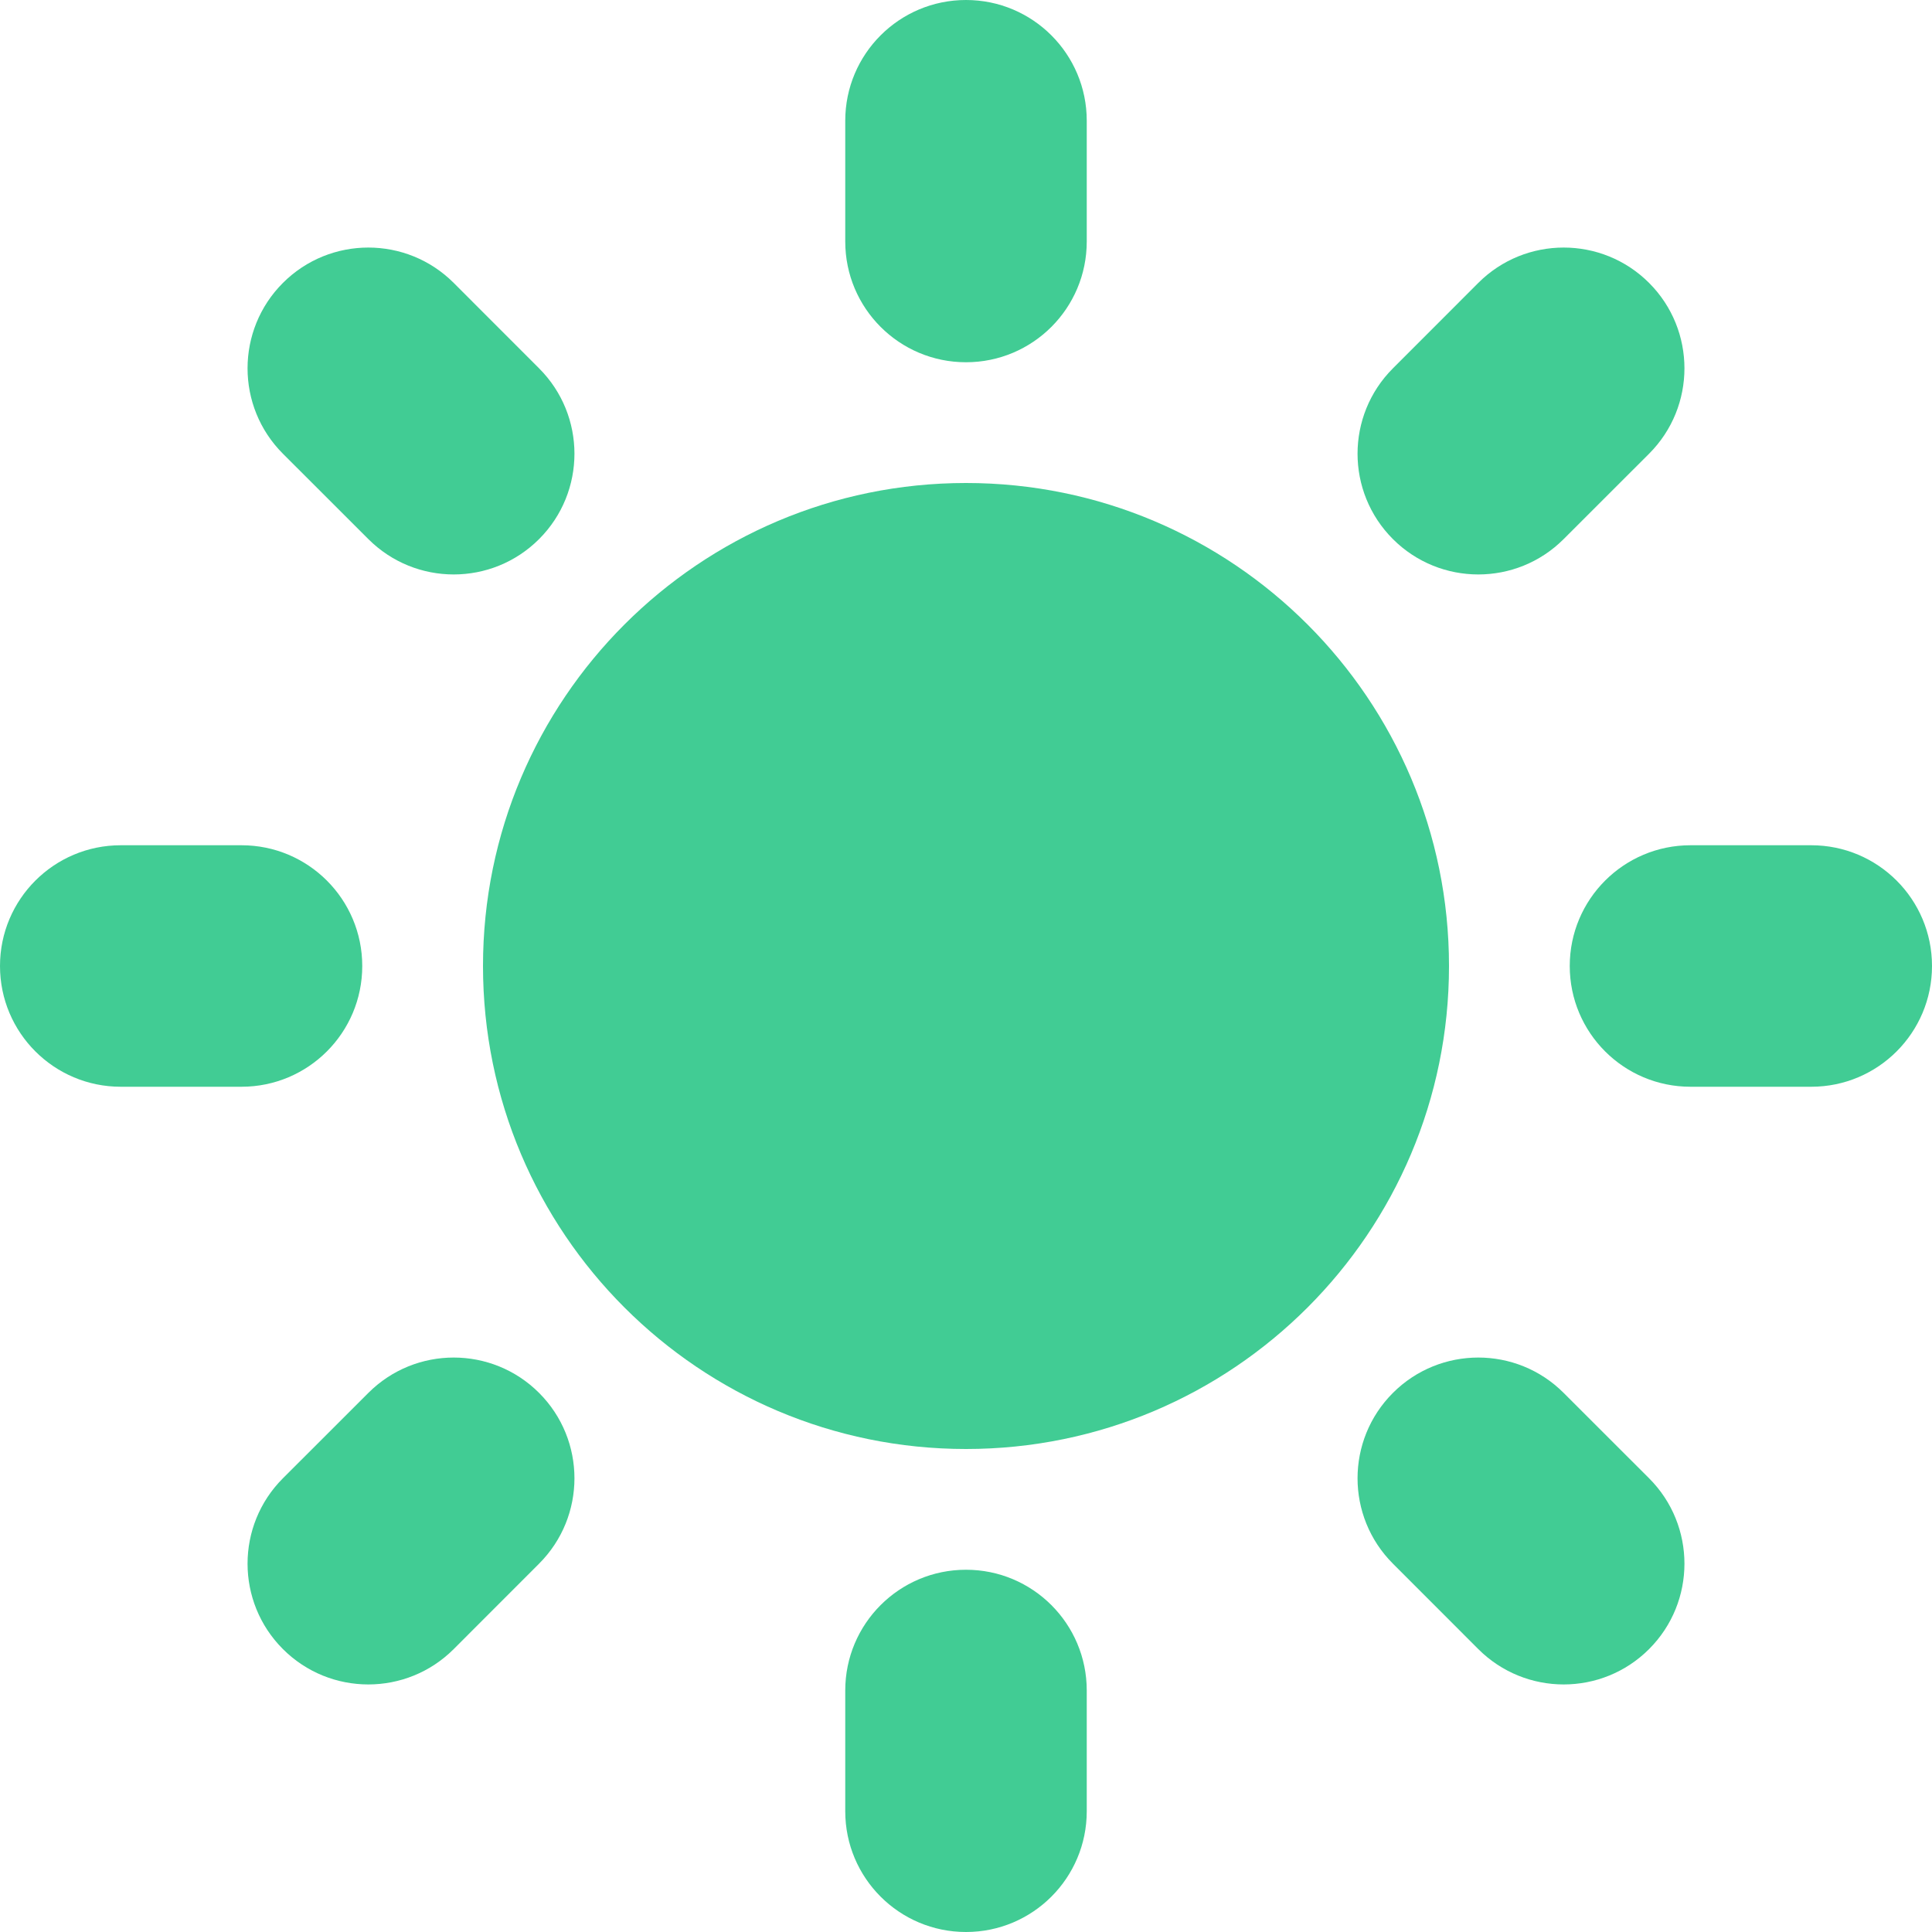
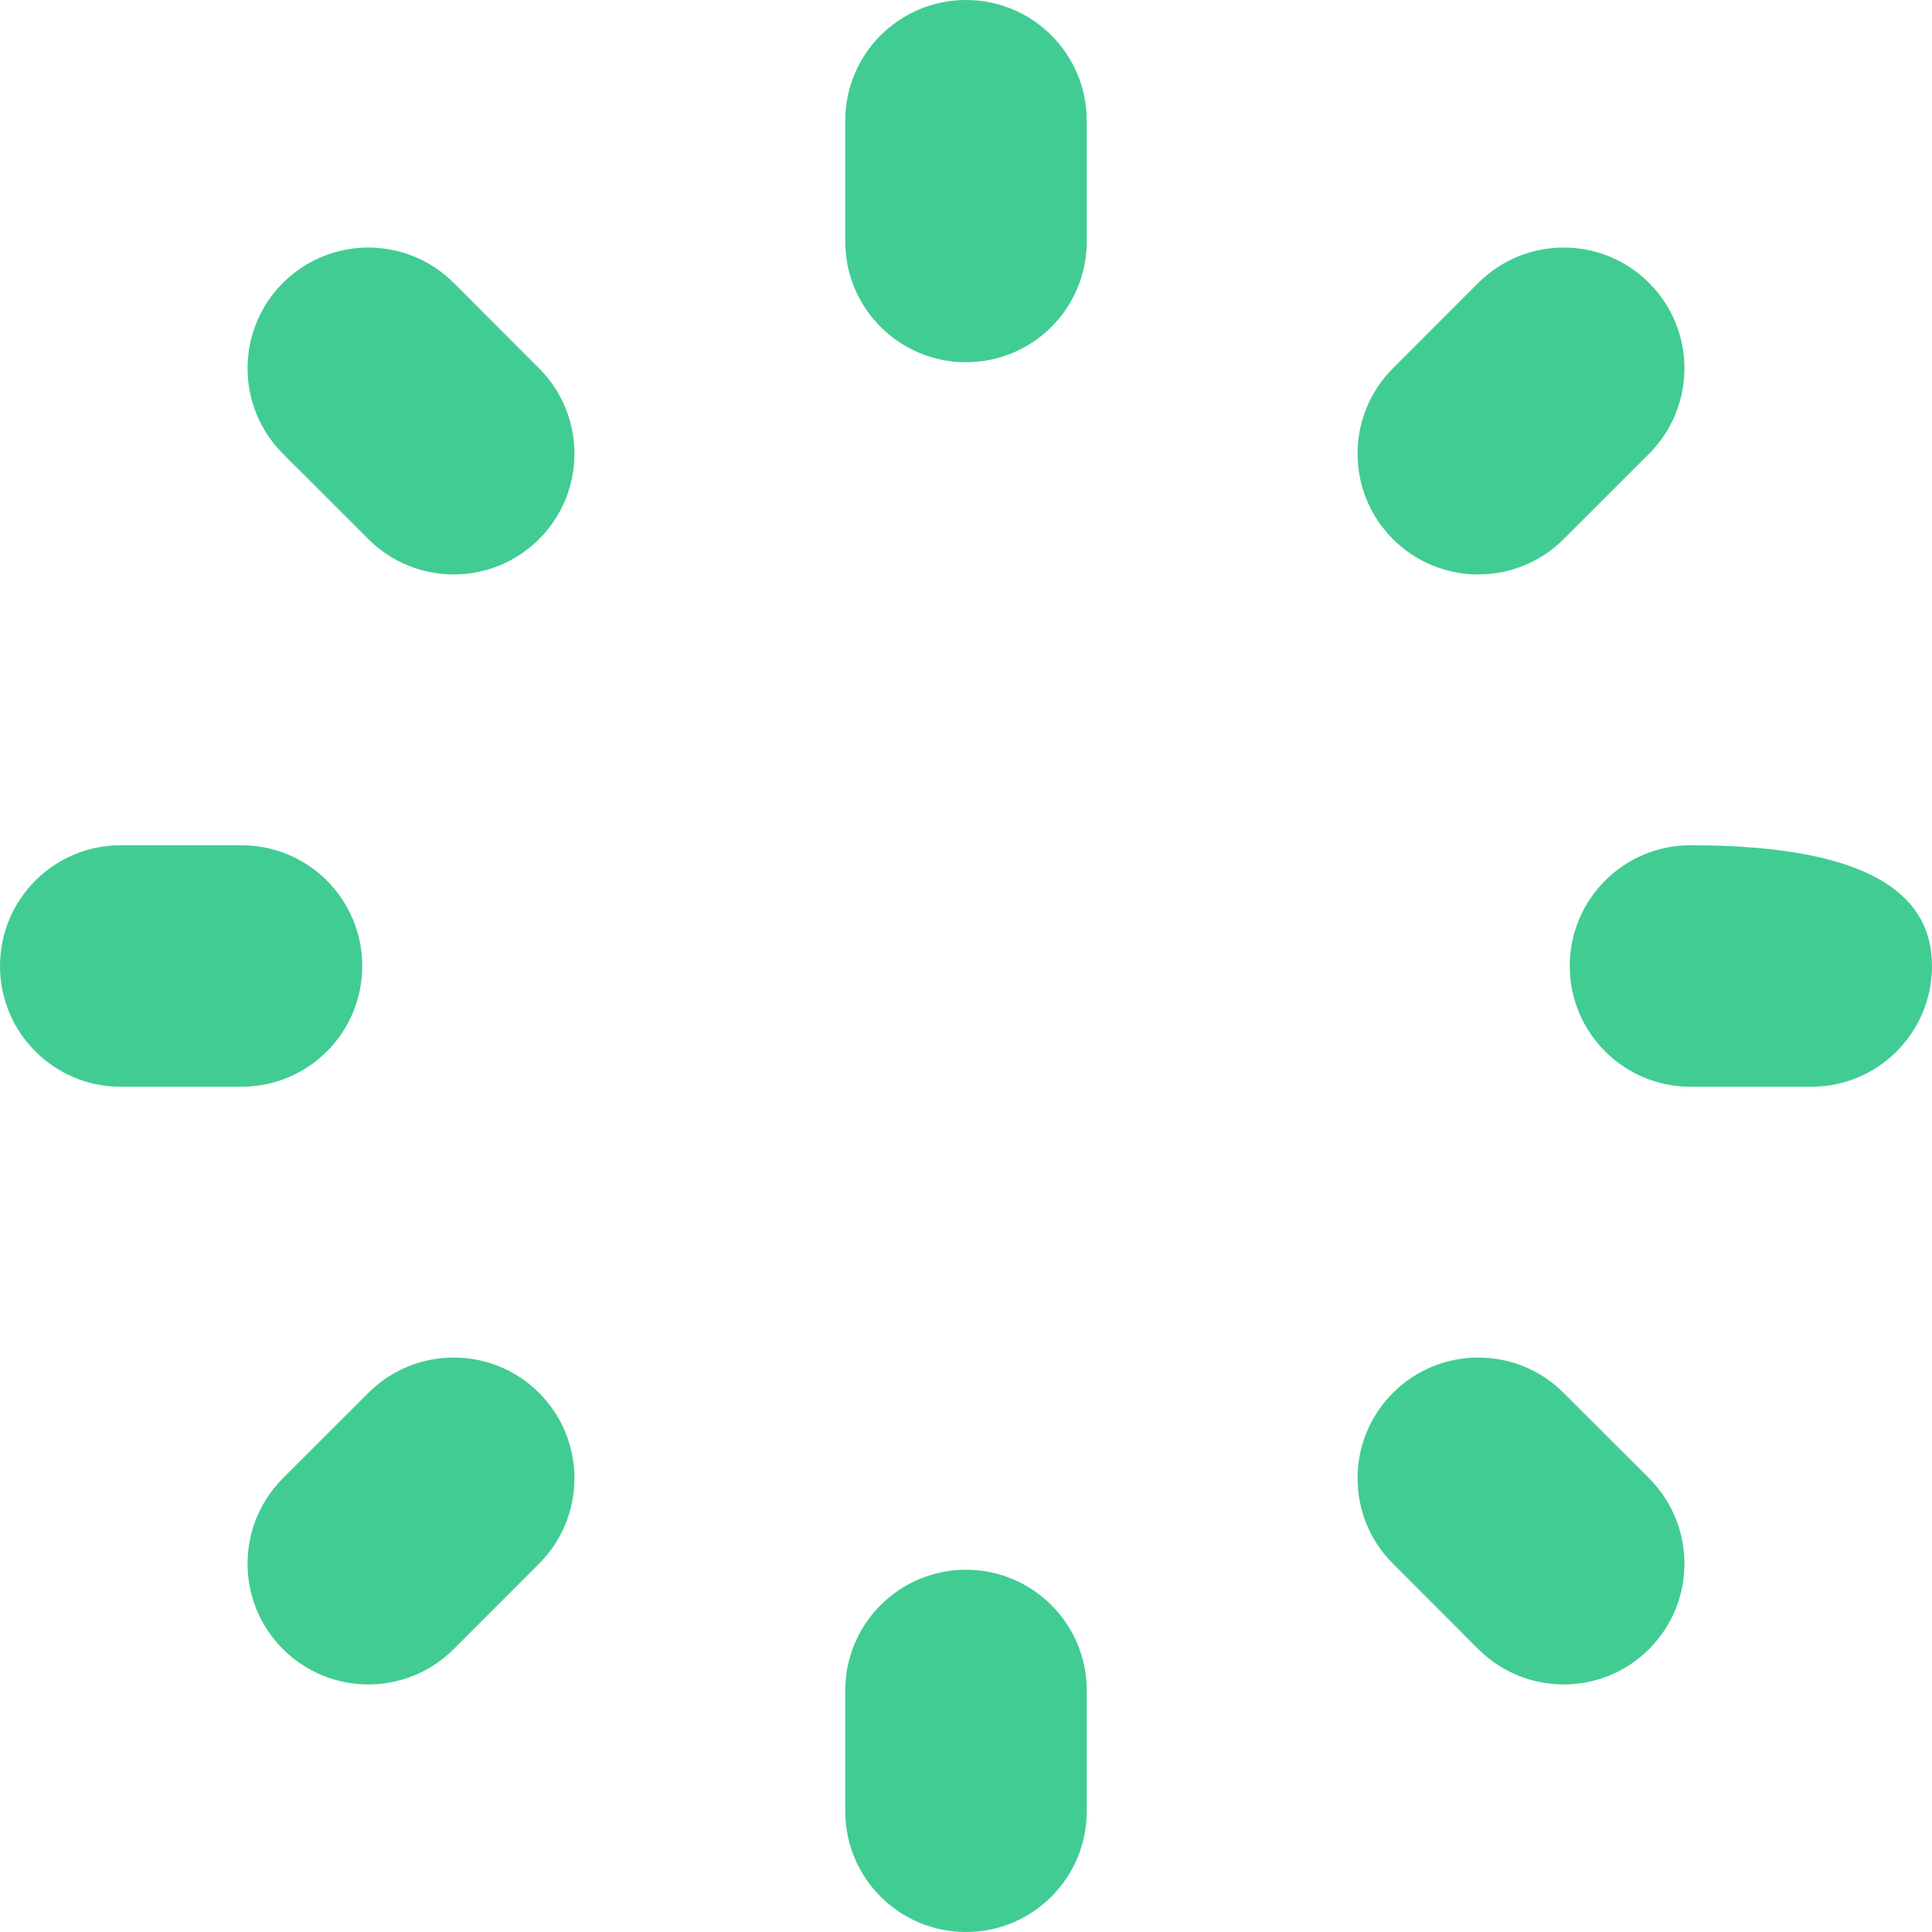
<svg xmlns="http://www.w3.org/2000/svg" width="32" height="32" viewBox="0 0 32 32" fill="none">
  <g clip-path="url(#clip0)">
    <path d="M14 2C14 0.895 14.895 0 16 0C17.105 0 18 0.895 18 2V4C18 5.105 17.105 6 16 6C14.895 6 14 5.105 14 4V2Z" fill="#41CC94" />
-     <path fill-rule="evenodd" clip-rule="evenodd" d="M16 24C20.418 24 24 20.418 24 16C24 11.582 20.418 8 16 8C11.582 8 8 11.582 8 16C8 20.418 11.582 24 16 24Z" fill="#41CC94" />
    <path d="M16 26C14.895 26 14 26.895 14 28V30C14 31.105 14.895 32 16 32C17.105 32 18 31.105 18 30V28C18 26.895 17.105 26 16 26Z" fill="#41CC94" />
-     <path d="M26 16C26 14.895 26.895 14 28 14H30C31.105 14 32 14.895 32 16C32 17.105 31.105 18 30 18H28C26.895 18 26 17.105 26 16Z" fill="#41CC94" />
+     <path d="M26 16C26 14.895 26.895 14 28 14C31.105 14 32 14.895 32 16C32 17.105 31.105 18 30 18H28C26.895 18 26 17.105 26 16Z" fill="#41CC94" />
    <path d="M2 14C0.895 14 0 14.895 0 16C0 17.105 0.895 18 2 18H4C5.105 18 6 17.105 6 16C6 14.895 5.105 14 4 14H2Z" fill="#41CC94" />
    <path d="M4.686 7.515C3.905 6.734 3.905 5.467 4.686 4.686C5.467 3.905 6.734 3.905 7.515 4.686L8.929 6.101C9.71 6.882 9.71 8.148 8.929 8.929C8.148 9.71 6.882 9.71 6.101 8.929L4.686 7.515Z" fill="#41CC94" />
    <path d="M23.071 23.071C22.29 23.852 22.29 25.118 23.071 25.899L24.485 27.314C25.266 28.095 26.533 28.095 27.314 27.314C28.095 26.533 28.095 25.266 27.314 24.485L25.899 23.071C25.119 22.29 23.852 22.29 23.071 23.071Z" fill="#41CC94" />
    <path d="M23.071 8.929C22.29 8.148 22.29 6.882 23.071 6.101L24.485 4.686C25.266 3.905 26.533 3.905 27.314 4.686C28.095 5.467 28.095 6.734 27.314 7.515L25.899 8.929C25.119 9.71 23.852 9.71 23.071 8.929Z" fill="#41CC94" />
    <path d="M4.686 24.485C3.905 25.266 3.905 26.533 4.686 27.314C5.467 28.095 6.734 28.095 7.515 27.314L8.929 25.899C9.71 25.118 9.71 23.852 8.929 23.071C8.148 22.29 6.882 22.29 6.101 23.071L4.686 24.485Z" fill="#41CC94" />
  </g>
  <defs>
    <clipPath id="clip0">
      <rect width="32" height="32" fill="white" />
    </clipPath>
  </defs>
</svg>